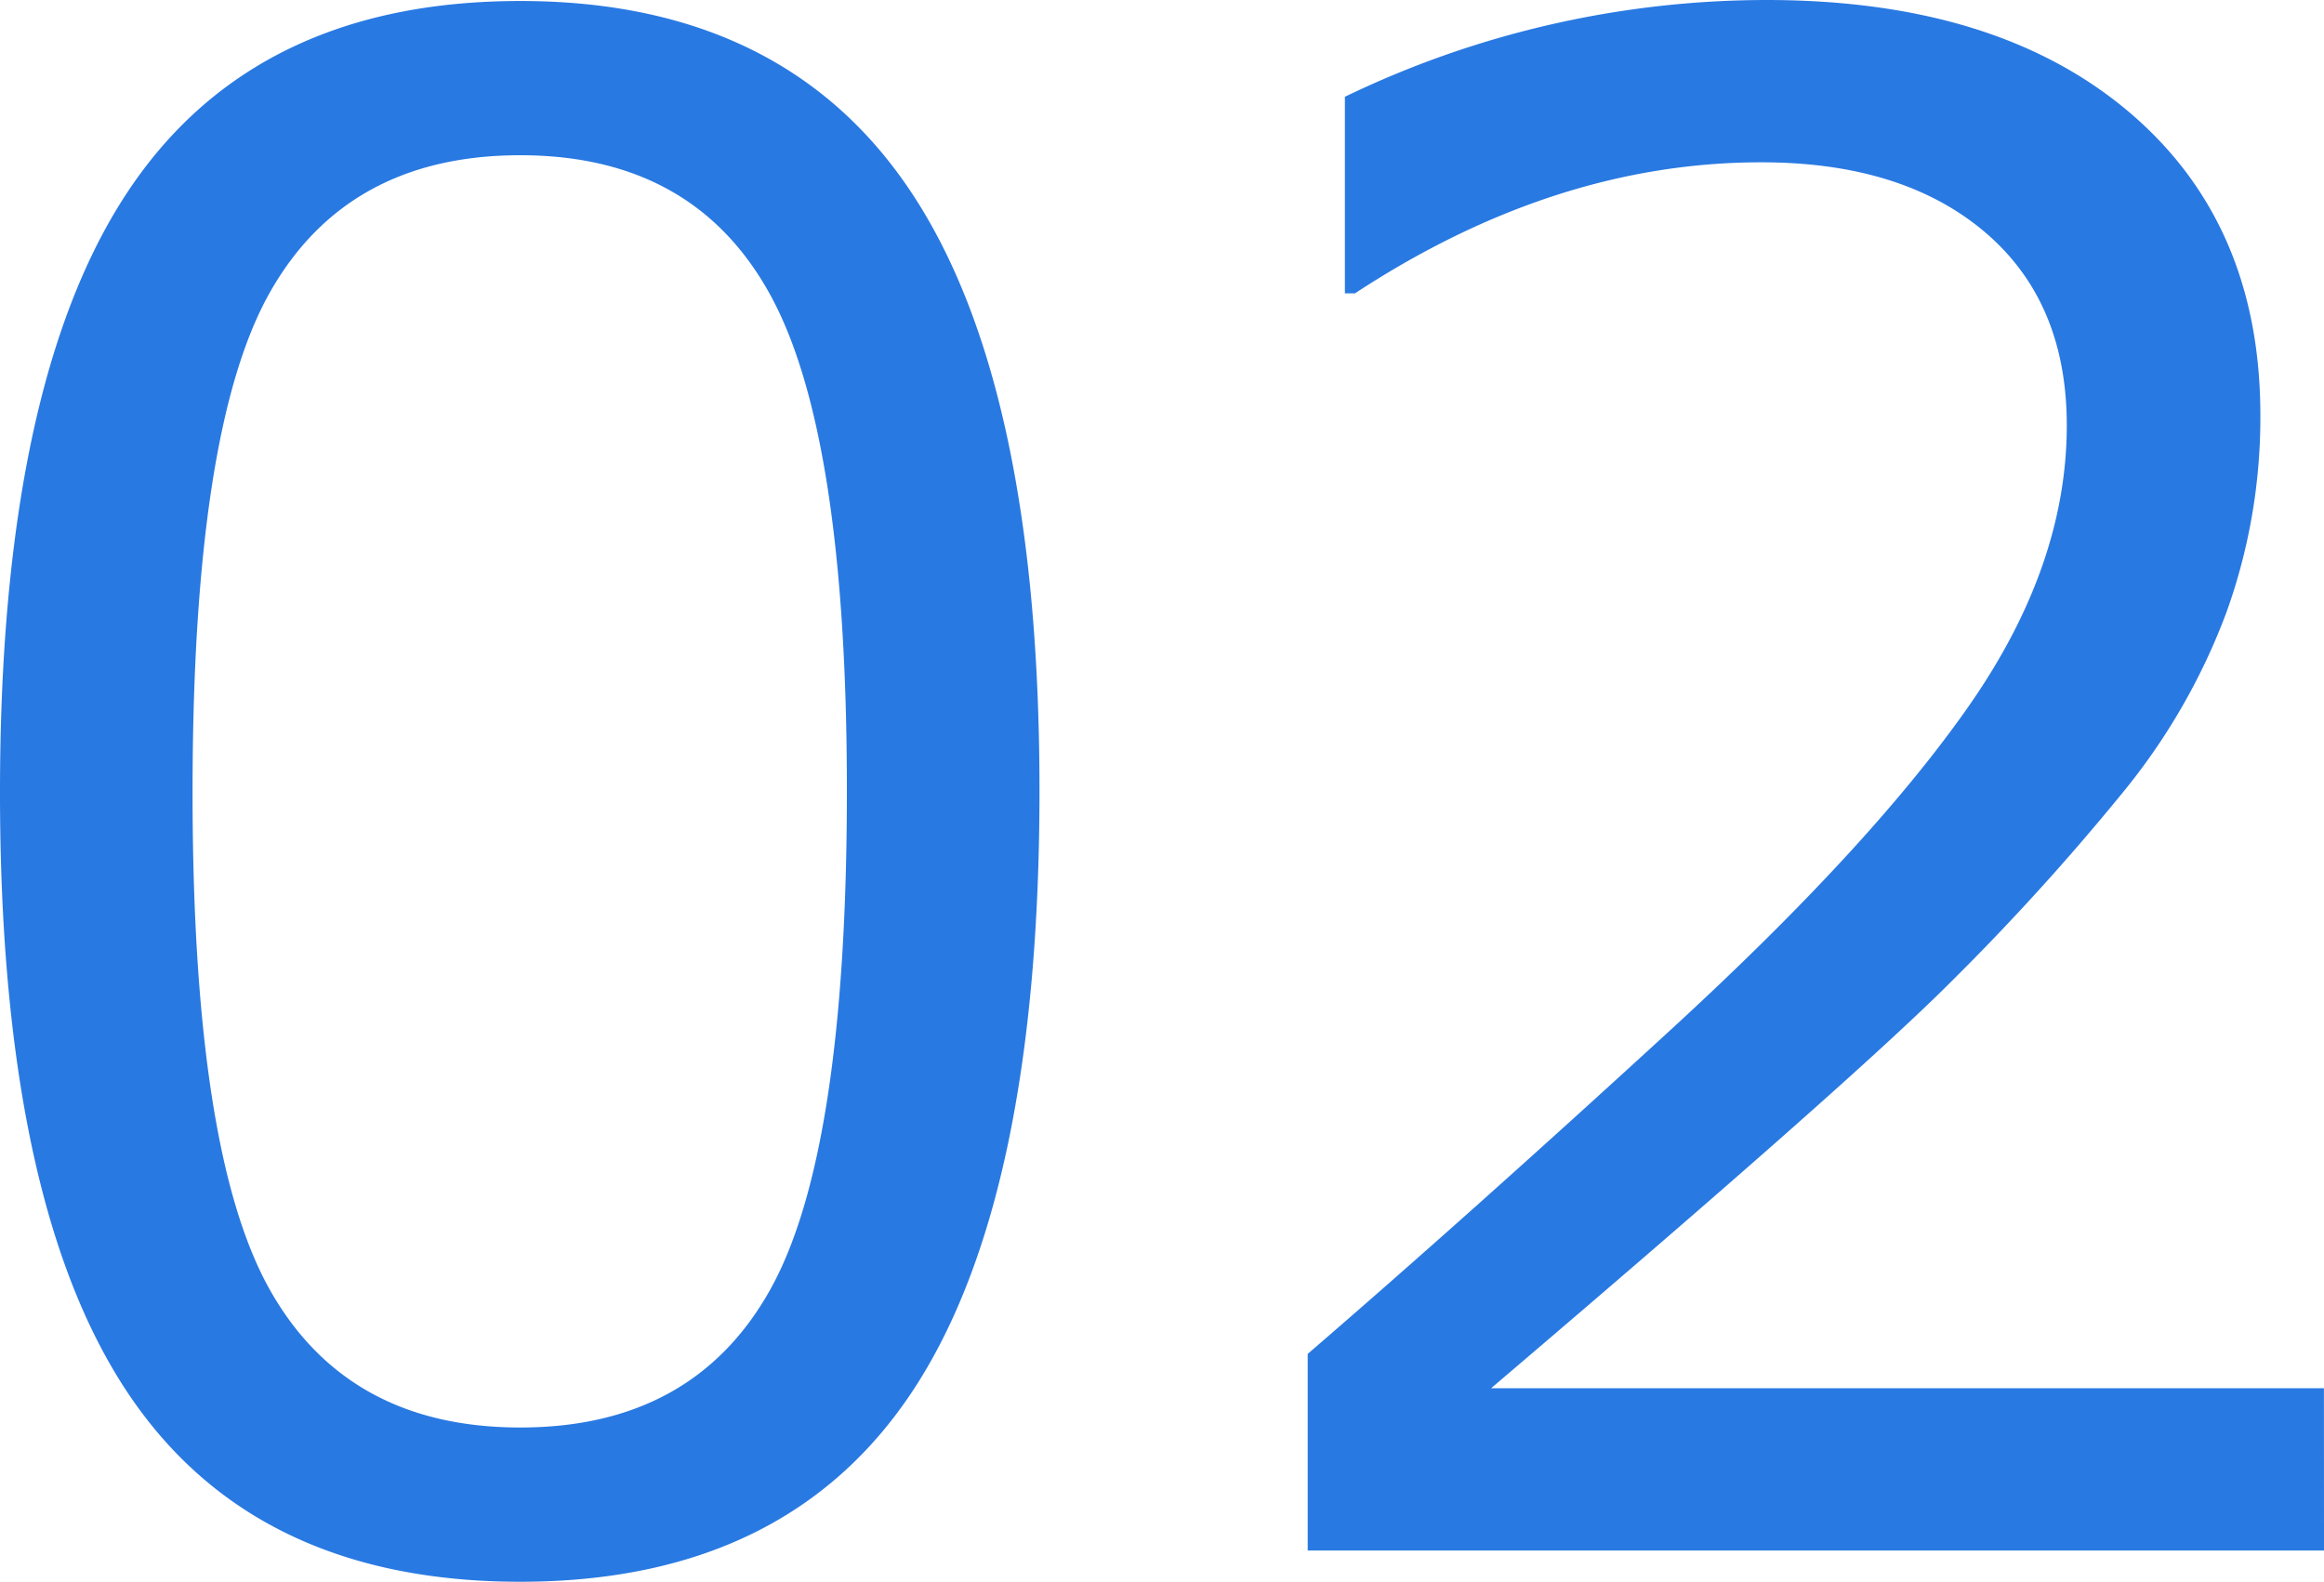
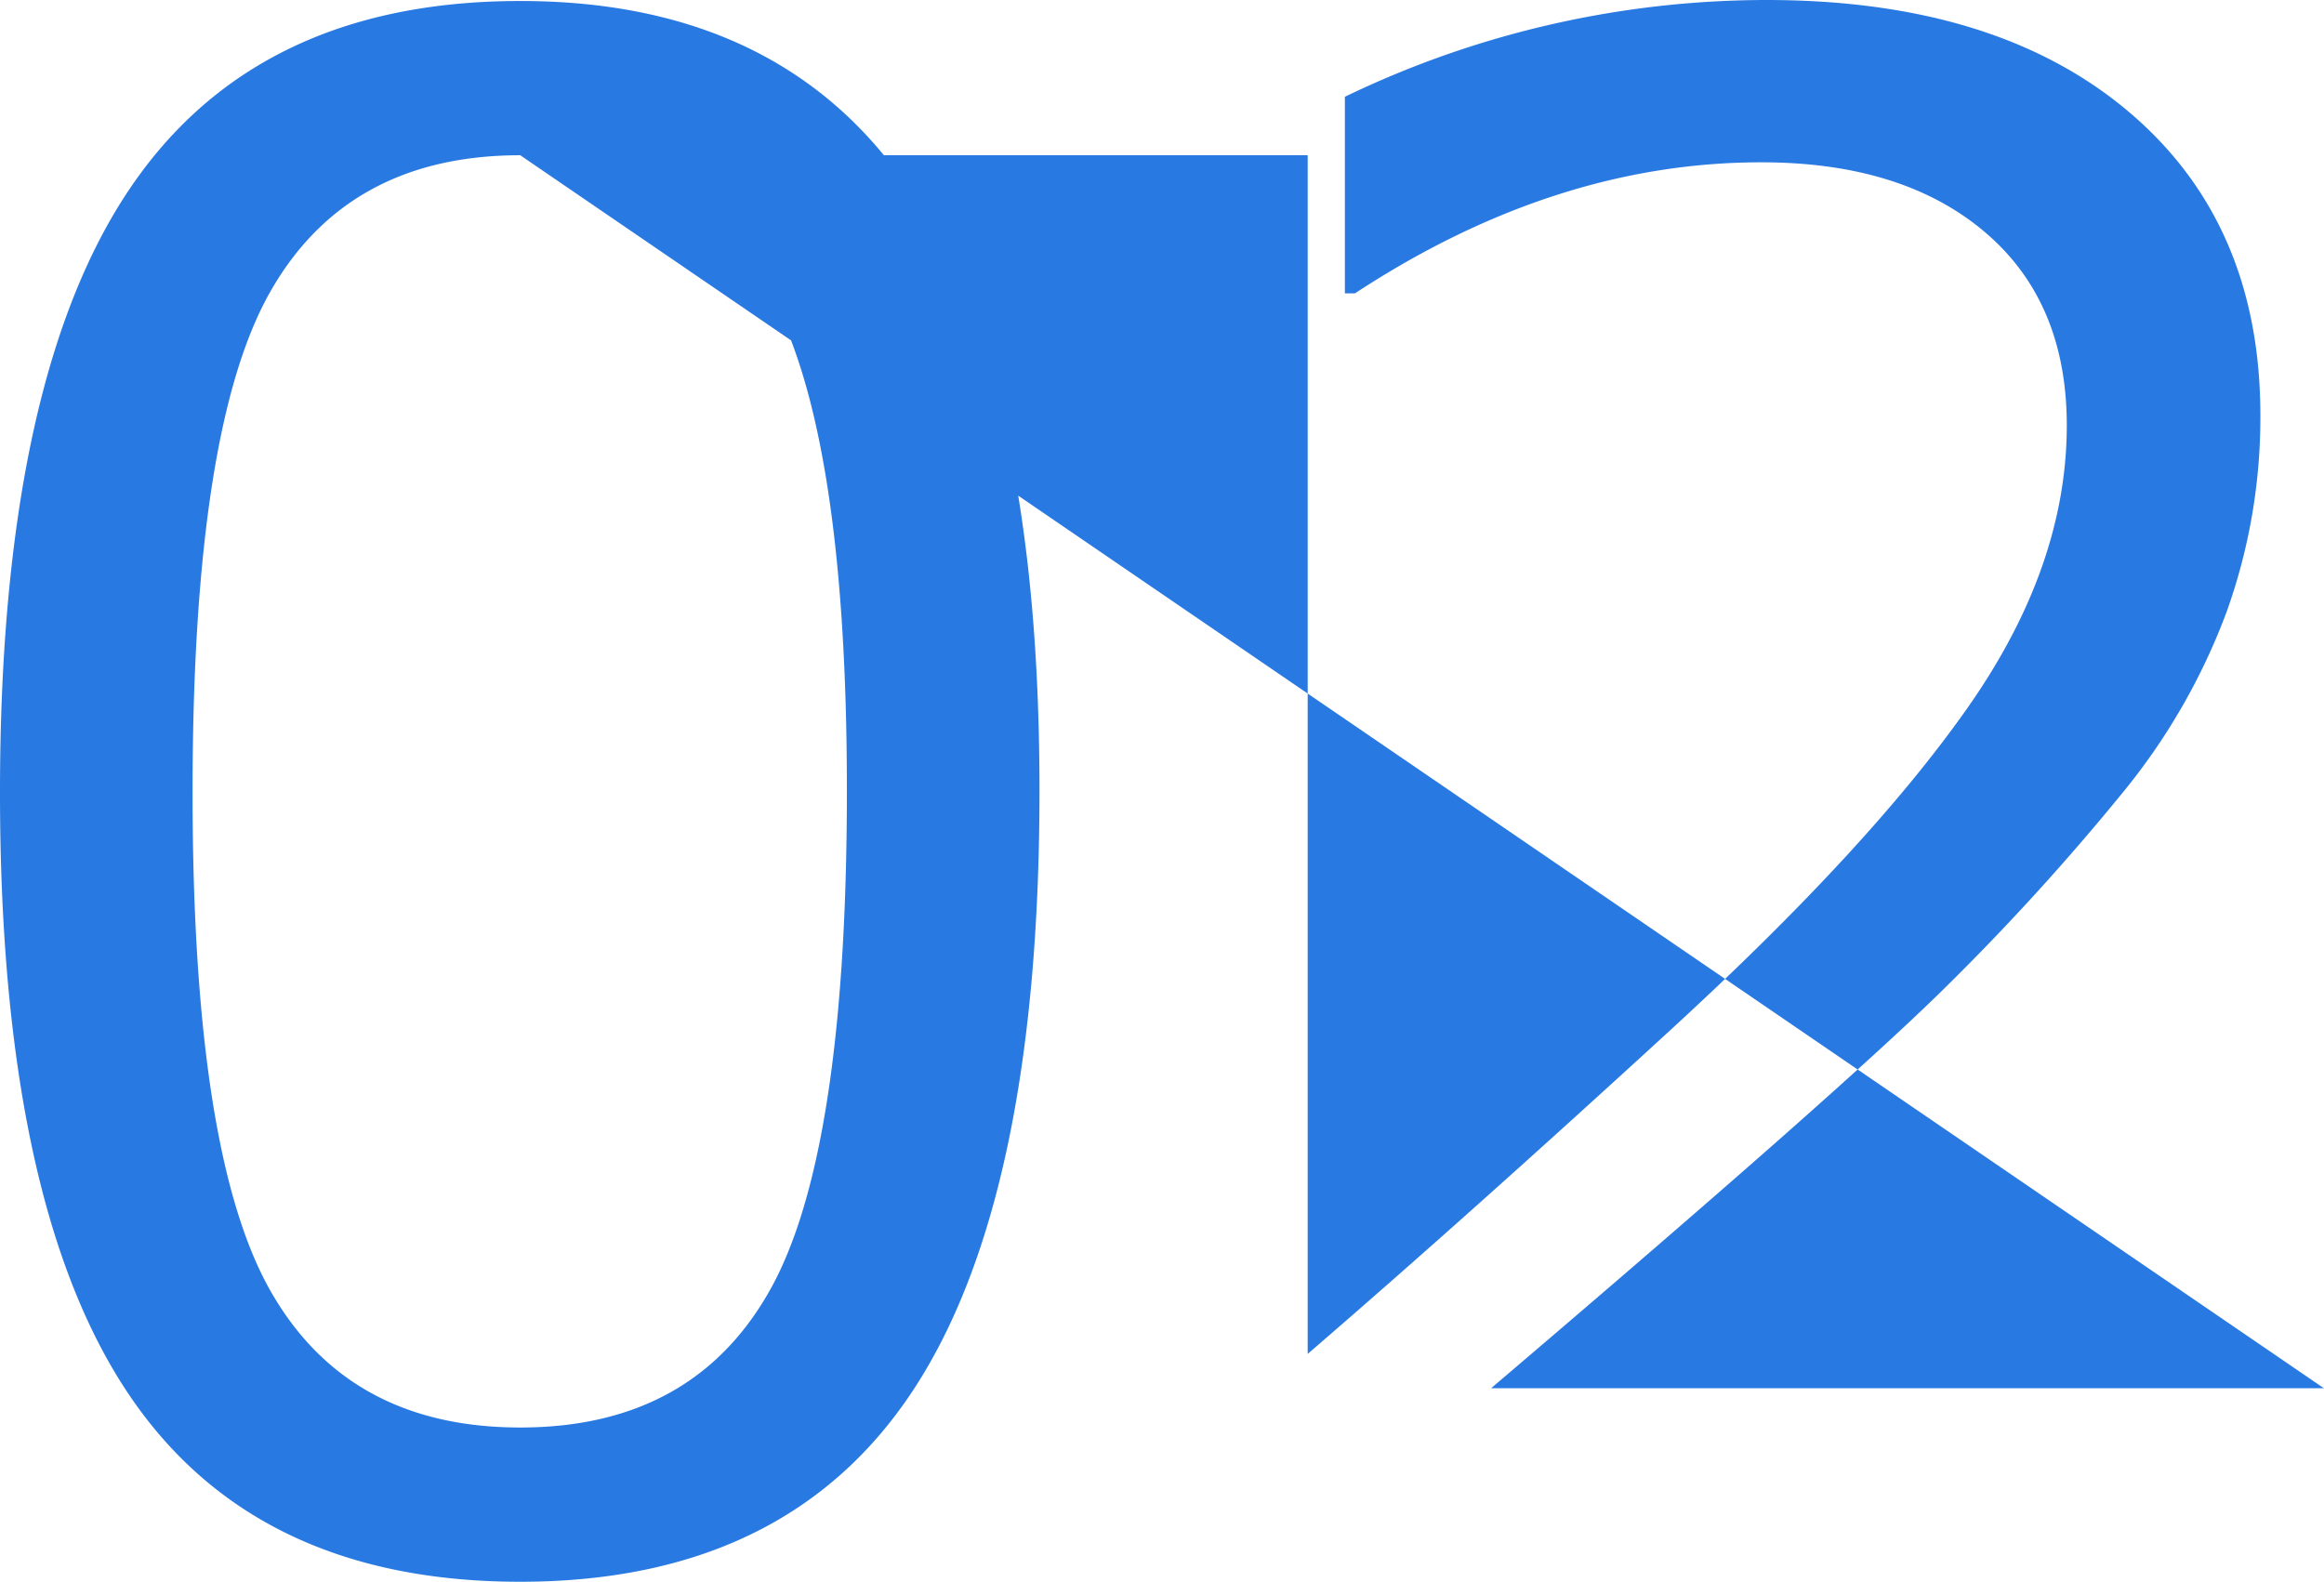
<svg xmlns="http://www.w3.org/2000/svg" width="168.823" height="114.917" viewBox="0 0 168.823 114.917">
-   <path id="パス_5467" data-name="パス 5467" d="M46.655,2.271q-19.482,0-28.638-13.916T8.862-55.078q0-29.517,9.192-43.506t28.6-13.989q19.263,0,28.491,14.026t9.229,43.323q0,29.59-9.155,43.542T46.655,2.271Zm0-103.638q-12.524,0-18.164,9.924t-5.64,36.365q0,26.221,5.64,36.182T46.655-8.936q12.524,0,18.127-9.961t5.6-36.328q0-25.854-5.566-36T46.655-101.367ZM177.686,0H103.857V-14.282q11.719-10.107,26.331-23.511T151.9-61.377q7.1-10.181,7.1-20.361,0-9.009-5.969-14.062t-16.223-5.054q-15.015,0-29.517,9.521h-.732v-14.282a70.541,70.541,0,0,1,30.615-7.031q16.7,0,26.294,8.093t9.595,22.083a41.819,41.819,0,0,1-2.454,14.282,46,46,0,0,1-7.654,13.257,175.234,175.234,0,0,1-12.451,13.7q-7.251,7.251-33.325,29.443h60.5Z" transform="translate(-8.862 112.646)" fill="#2979e2" />
+   <path id="パス_5467" data-name="パス 5467" d="M46.655,2.271q-19.482,0-28.638-13.916T8.862-55.078q0-29.517,9.192-43.506t28.6-13.989q19.263,0,28.491,14.026t9.229,43.323q0,29.59-9.155,43.542T46.655,2.271Zm0-103.638q-12.524,0-18.164,9.924t-5.64,36.365q0,26.221,5.64,36.182T46.655-8.936q12.524,0,18.127-9.961t5.6-36.328q0-25.854-5.566-36T46.655-101.367ZH103.857V-14.282q11.719-10.107,26.331-23.511T151.9-61.377q7.1-10.181,7.1-20.361,0-9.009-5.969-14.062t-16.223-5.054q-15.015,0-29.517,9.521h-.732v-14.282a70.541,70.541,0,0,1,30.615-7.031q16.7,0,26.294,8.093t9.595,22.083a41.819,41.819,0,0,1-2.454,14.282,46,46,0,0,1-7.654,13.257,175.234,175.234,0,0,1-12.451,13.7q-7.251,7.251-33.325,29.443h60.5Z" transform="translate(-8.862 112.646)" fill="#2979e2" />
</svg>